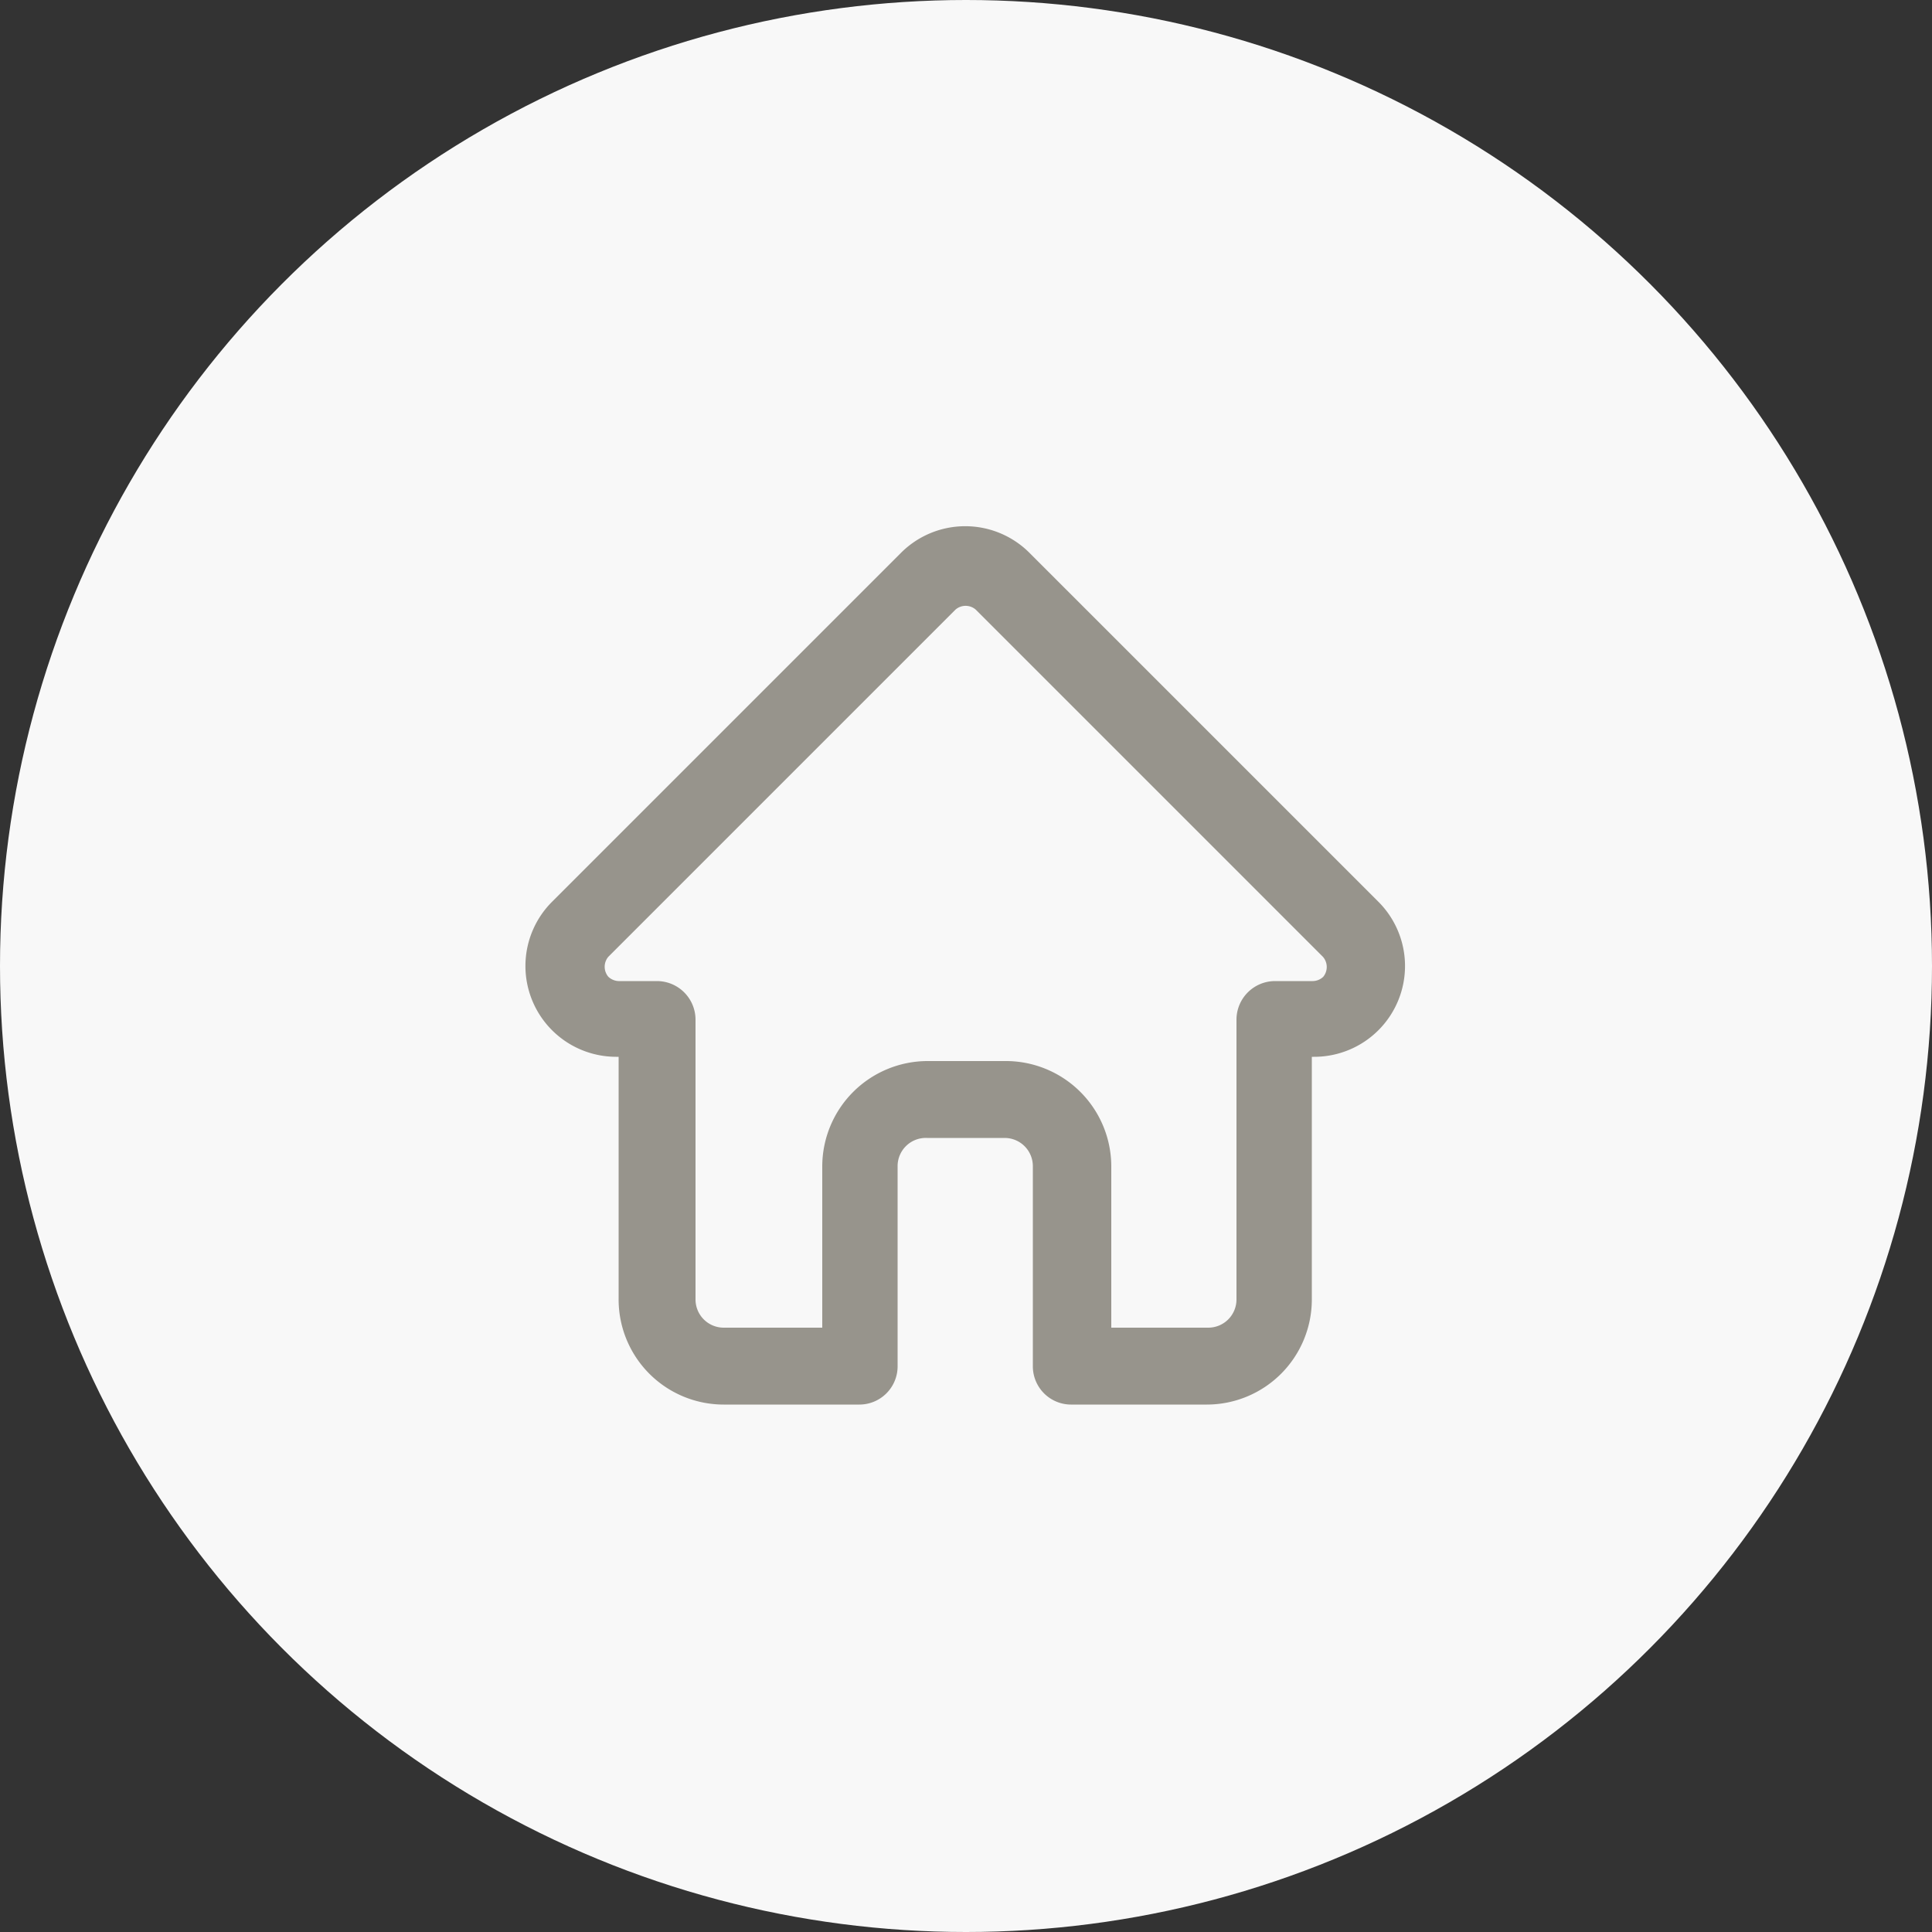
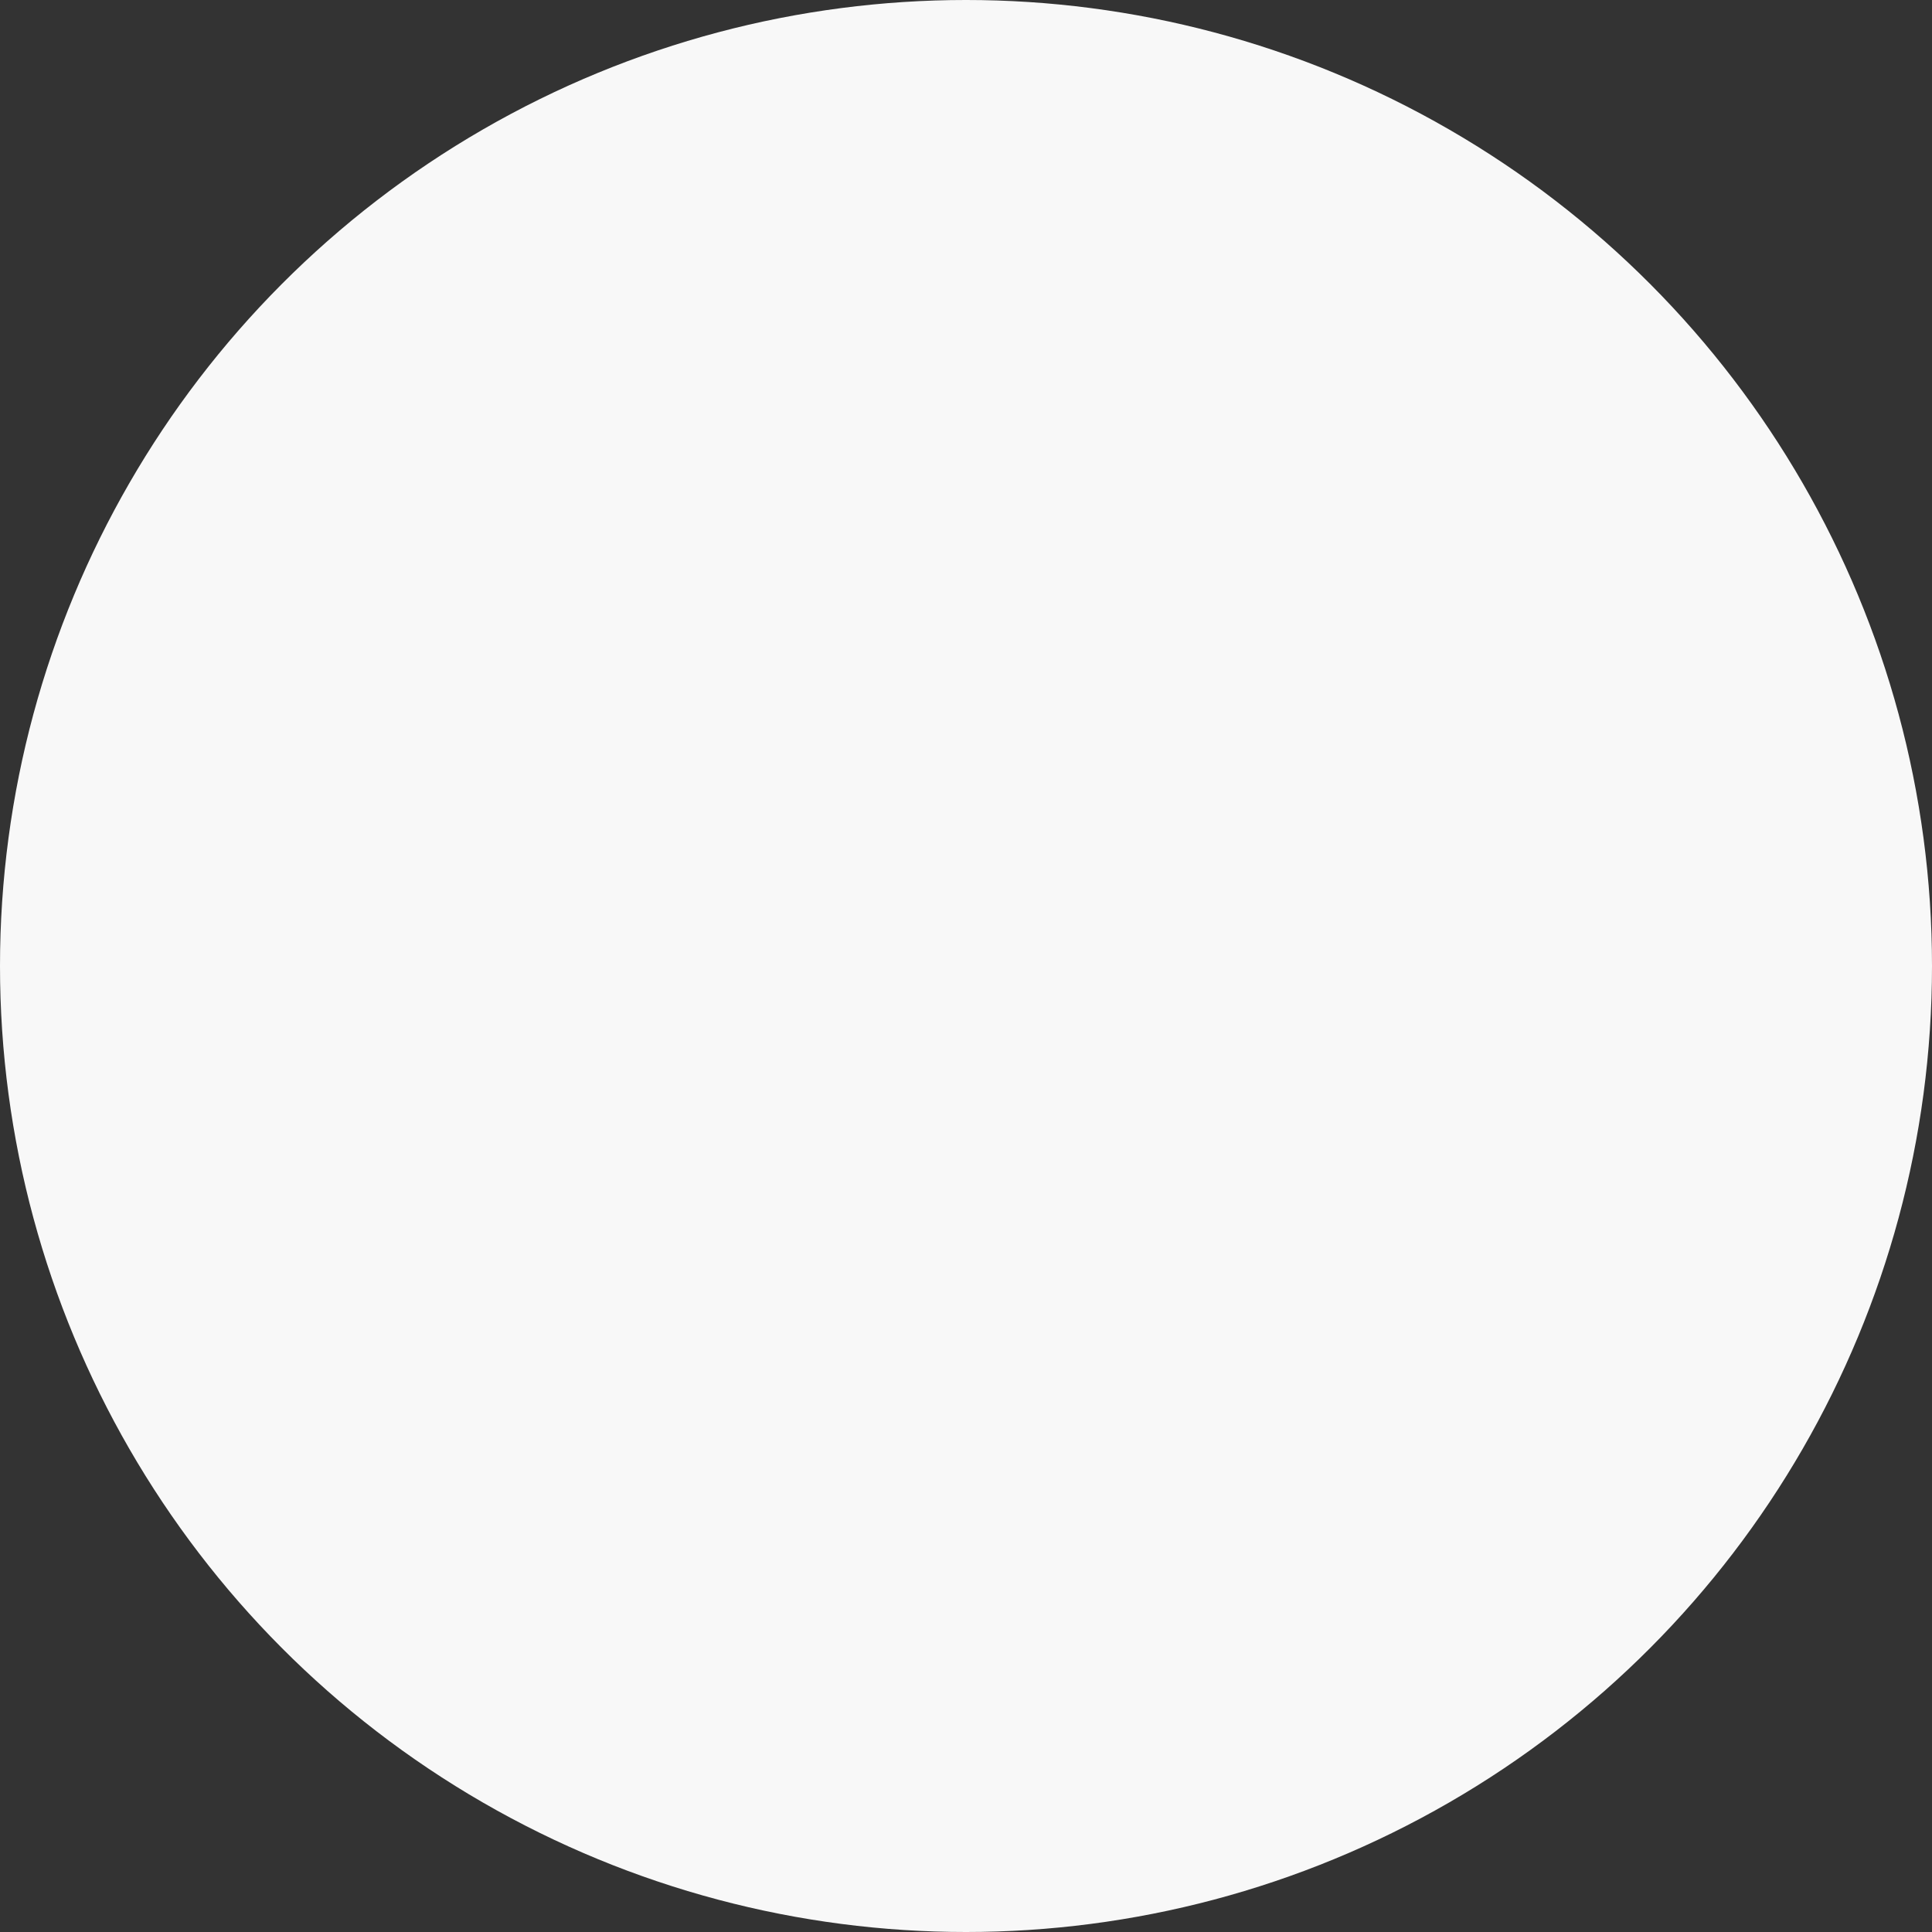
<svg xmlns="http://www.w3.org/2000/svg" viewBox="0 0 50 50">
  <rect x="0" y="0" width="50" height="50" fill="#333333" stroke="none" />
  <defs>
    <style>.cls-1{fill:#f8f8f8;}.cls-2{fill:#97948c;stroke:#97948c;stroke-miterlimit:10;stroke-width:0.7px;}</style>
  </defs>
  <g id="layout_2" data-name="layout 2">
    <g id="layout_3" data-name="layout 3">
      <circle class="cls-1" cx="25" cy="25" r="25" />
-       <path class="cls-2" d="M35.41,23.57h0l-9-9a2,2,0,0,0-2.86,0l-9,9h0A2,2,0,0,0,15.94,27h.42v6.6A2.37,2.37,0,0,0,18.73,36h3.51a.64.64,0,0,0,.64-.64V30.18A1.08,1.08,0,0,1,24,29.1H26a1.08,1.08,0,0,1,1.08,1.08v5.18a.64.64,0,0,0,.64.64h3.51a2.37,2.37,0,0,0,2.37-2.37V27H34a2,2,0,0,0,1.44-.6A2,2,0,0,0,35.41,23.57Zm-.91,1.95a.75.75,0,0,1-.53.22H33a.65.65,0,0,0-.65.64v7.25a1.08,1.08,0,0,1-1.08,1.08H28.41V30.18A2.38,2.38,0,0,0,26,27.81H24a2.38,2.38,0,0,0-2.37,2.37v4.53H18.73a1.08,1.08,0,0,1-1.08-1.08V26.38a.65.65,0,0,0-.65-.64H16a.76.76,0,0,1-.51-.22.75.75,0,0,1,0-1h0l9-9a.75.75,0,0,1,1,0l9,9h0A.75.75,0,0,1,34.5,25.52Z" />
    </g>
  </g>
</svg>